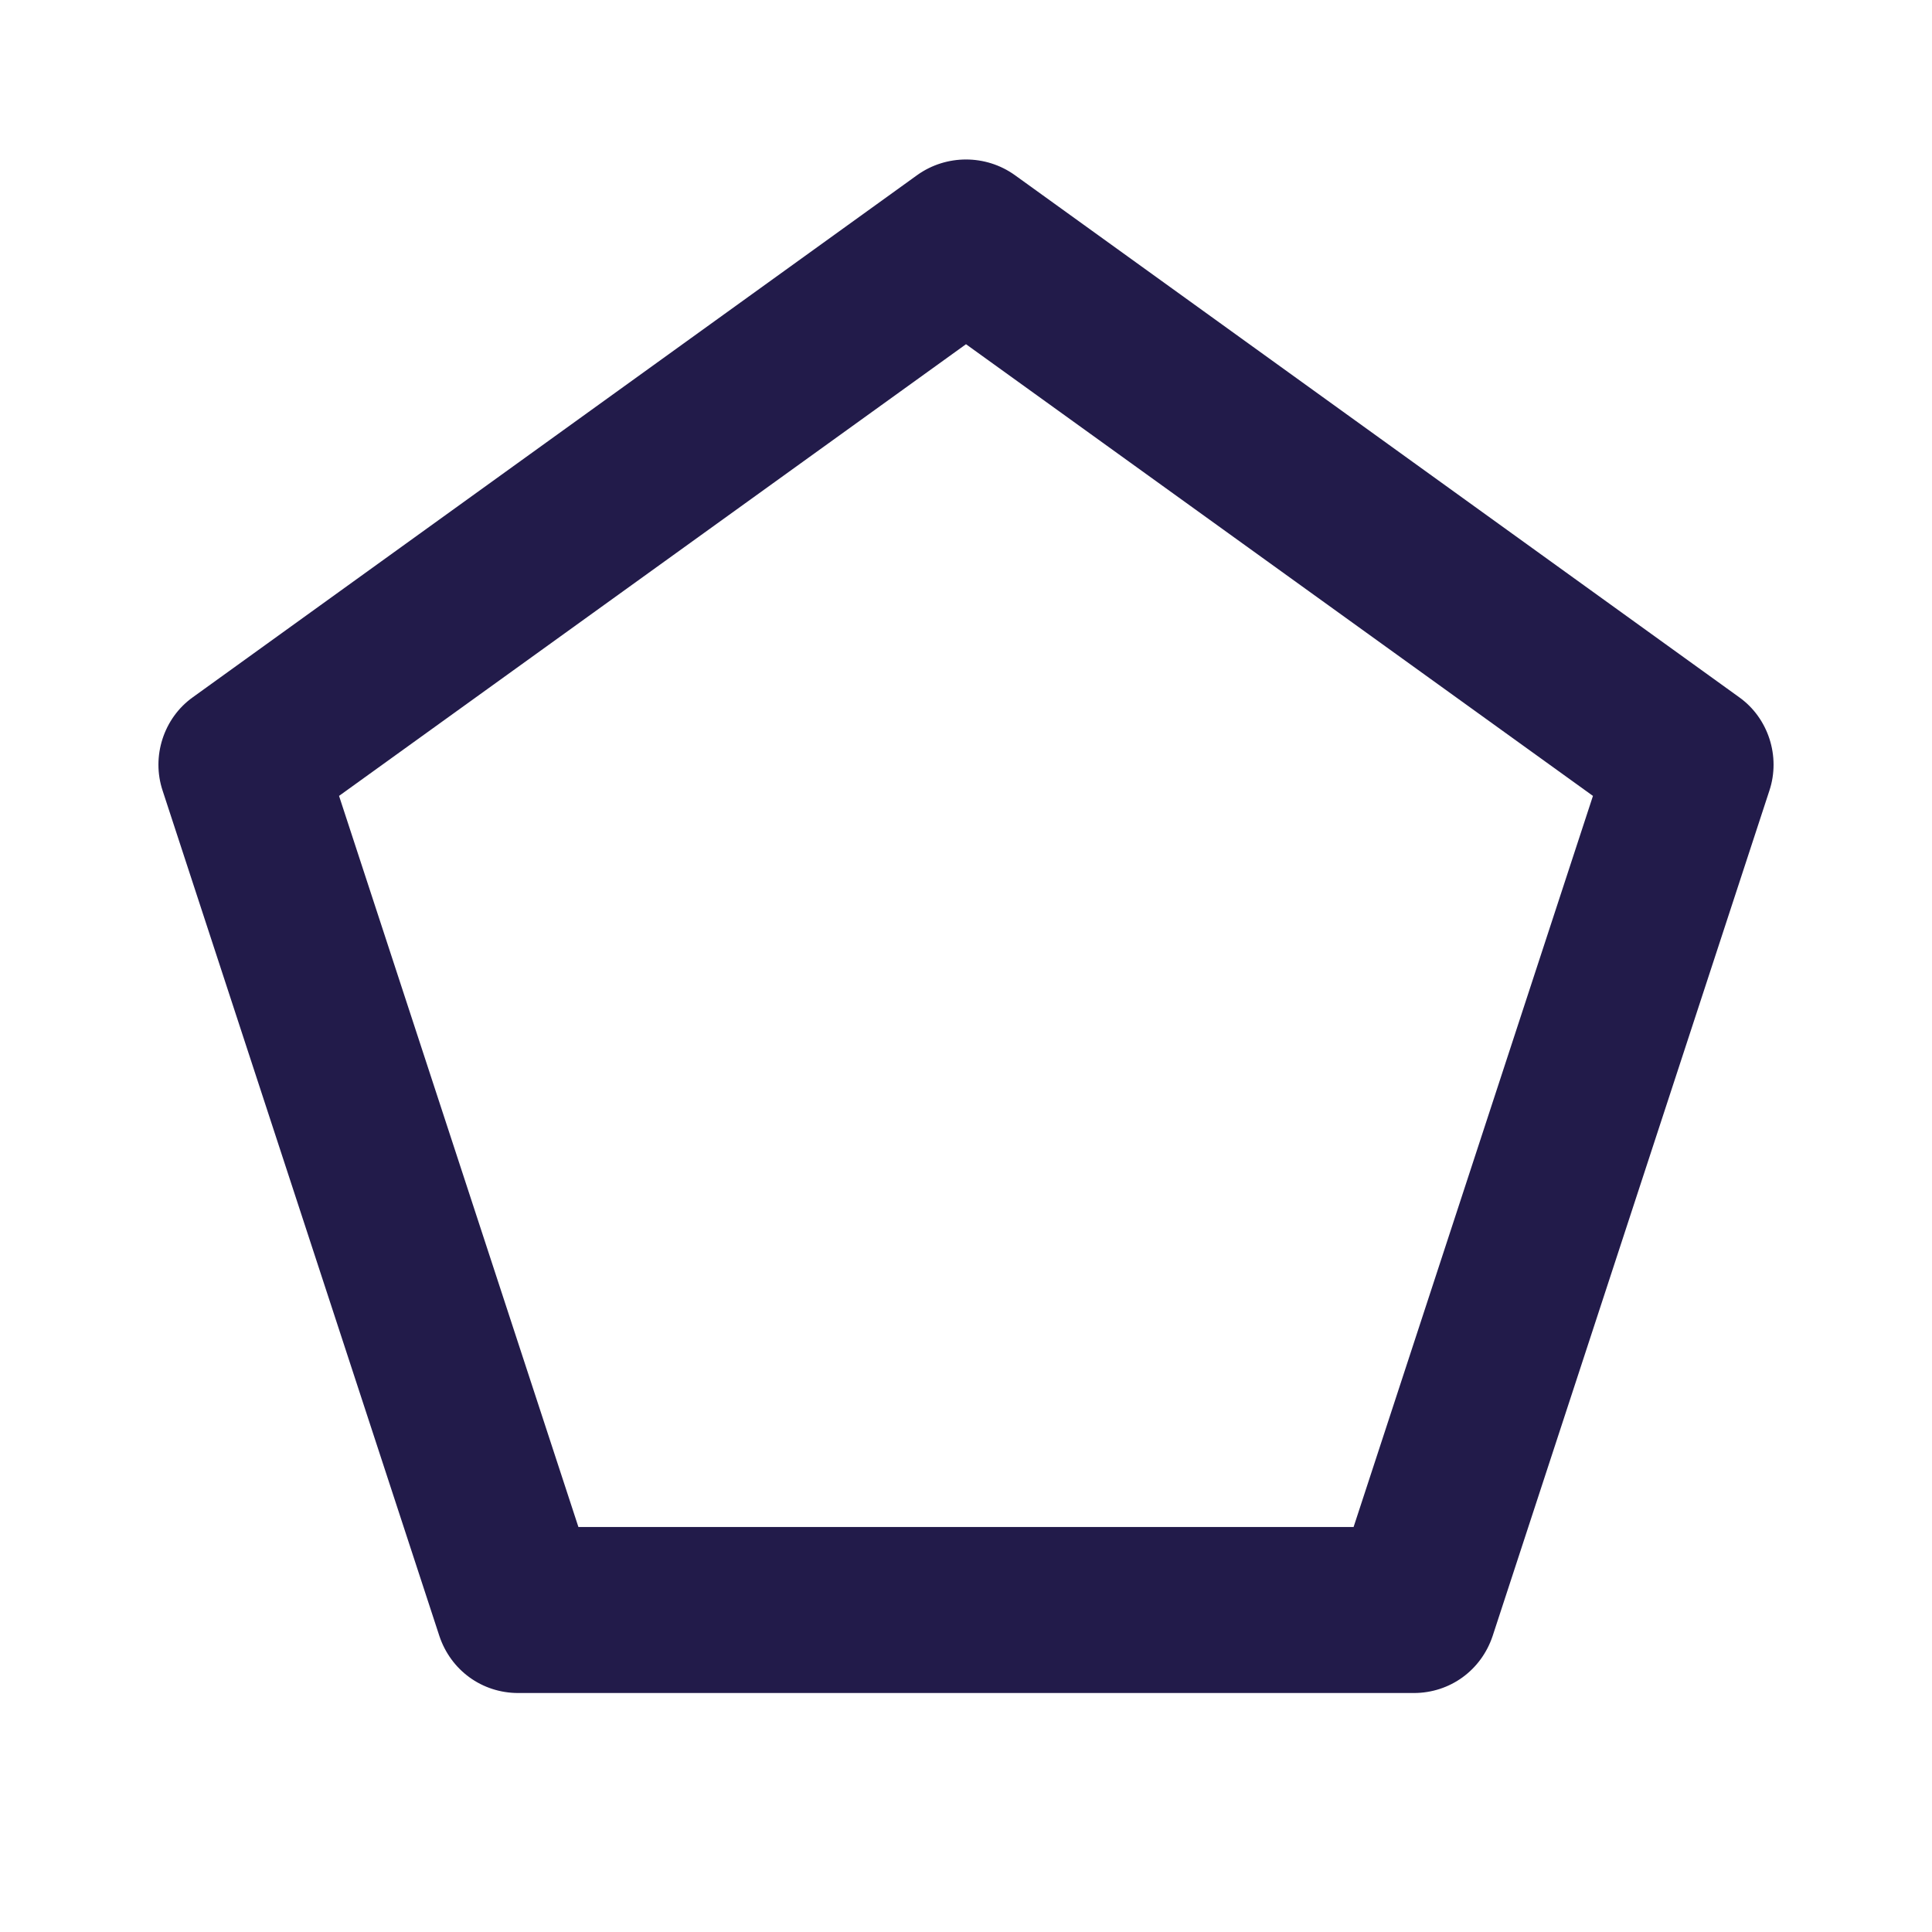
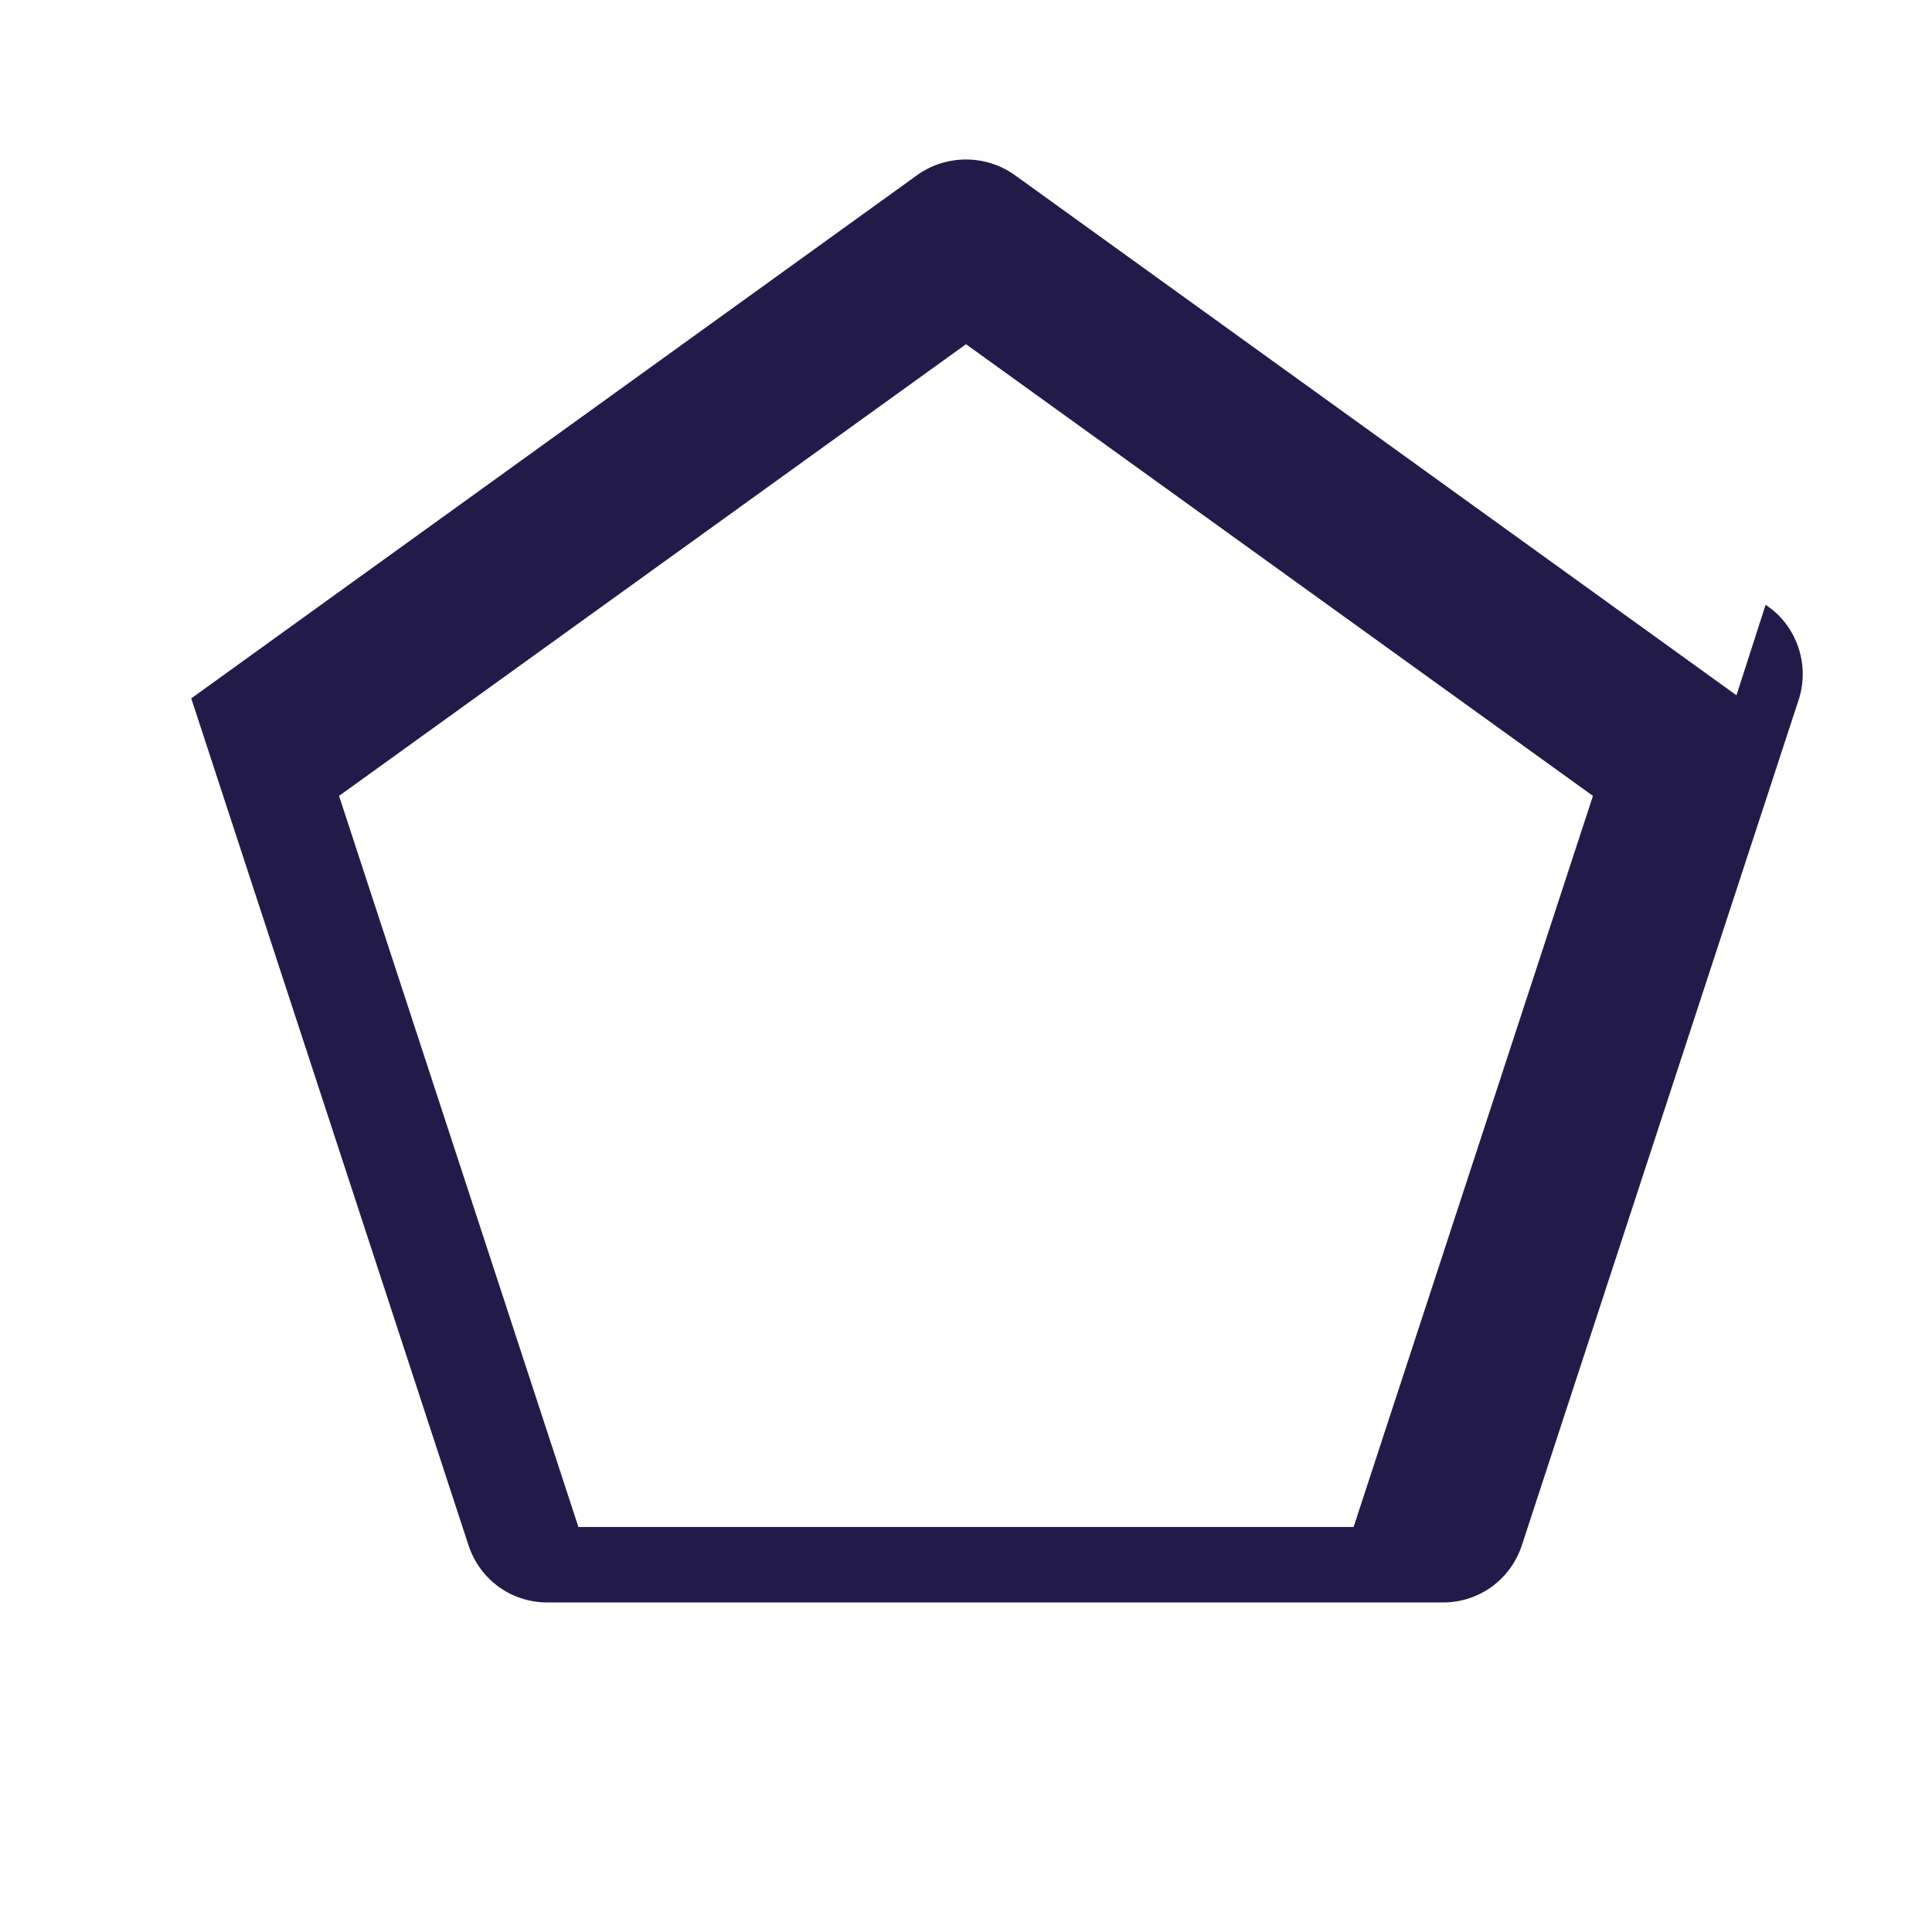
<svg xmlns="http://www.w3.org/2000/svg" fill="#221B4A" stroke="#221B4A" stroke-width=".5" viewBox="0 0 192 192">
  <title>Quintile</title>
-   <path d="m172.7 69.5-72-51.9c-2.8-2-6.6-2-9.4 0l-72 51.9c-2.8 2-4 5.7-2.9 9l27.5 84c1.1 3.3 4.1 5.5 7.6 5.5h89c3.5 0 6.5-2.2 7.6-5.5l27.5-84c1.1-3.3-.1-7-2.9-9zm-38 82.5H57.3L33.4 79 96 33.9 158.6 79l-23.9 73z" />
+   <path d="m172.7 69.5-72-51.9c-2.8-2-6.6-2-9.4 0l-72 51.9l27.5 84c1.1 3.3 4.1 5.5 7.6 5.5h89c3.5 0 6.5-2.2 7.6-5.5l27.5-84c1.1-3.3-.1-7-2.9-9zm-38 82.5H57.3L33.4 79 96 33.9 158.6 79l-23.9 73z" />
</svg>